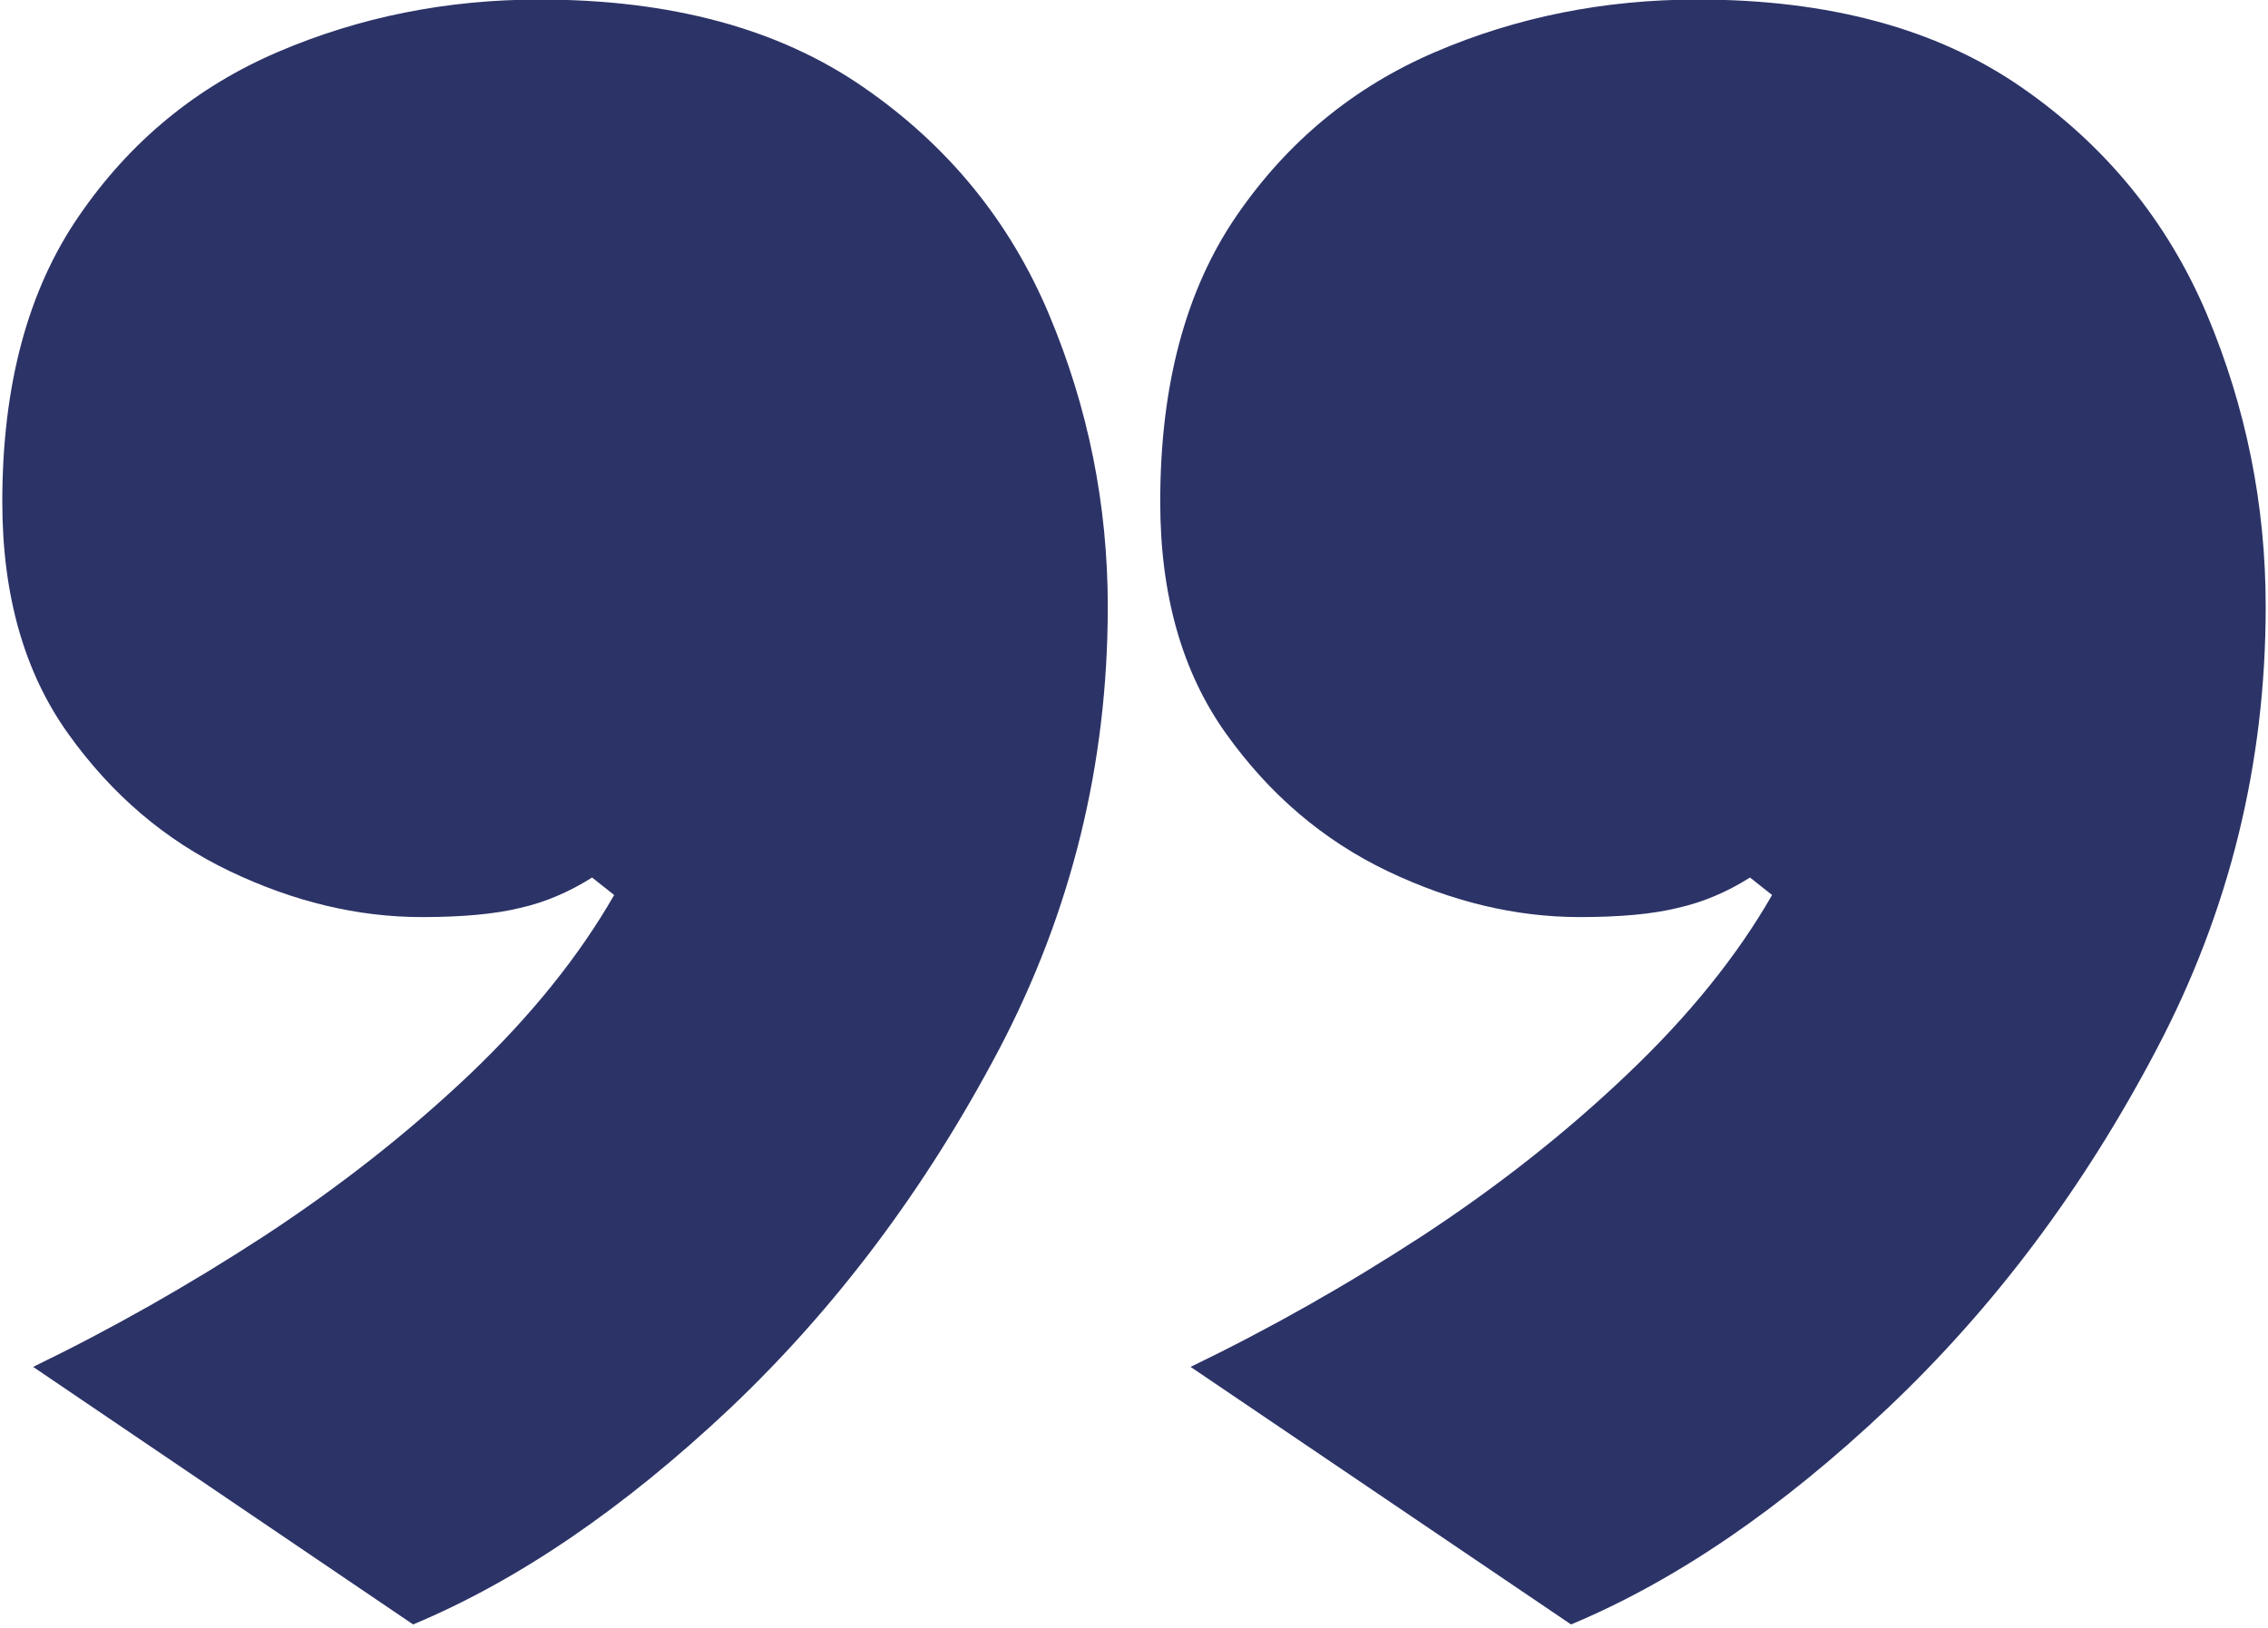
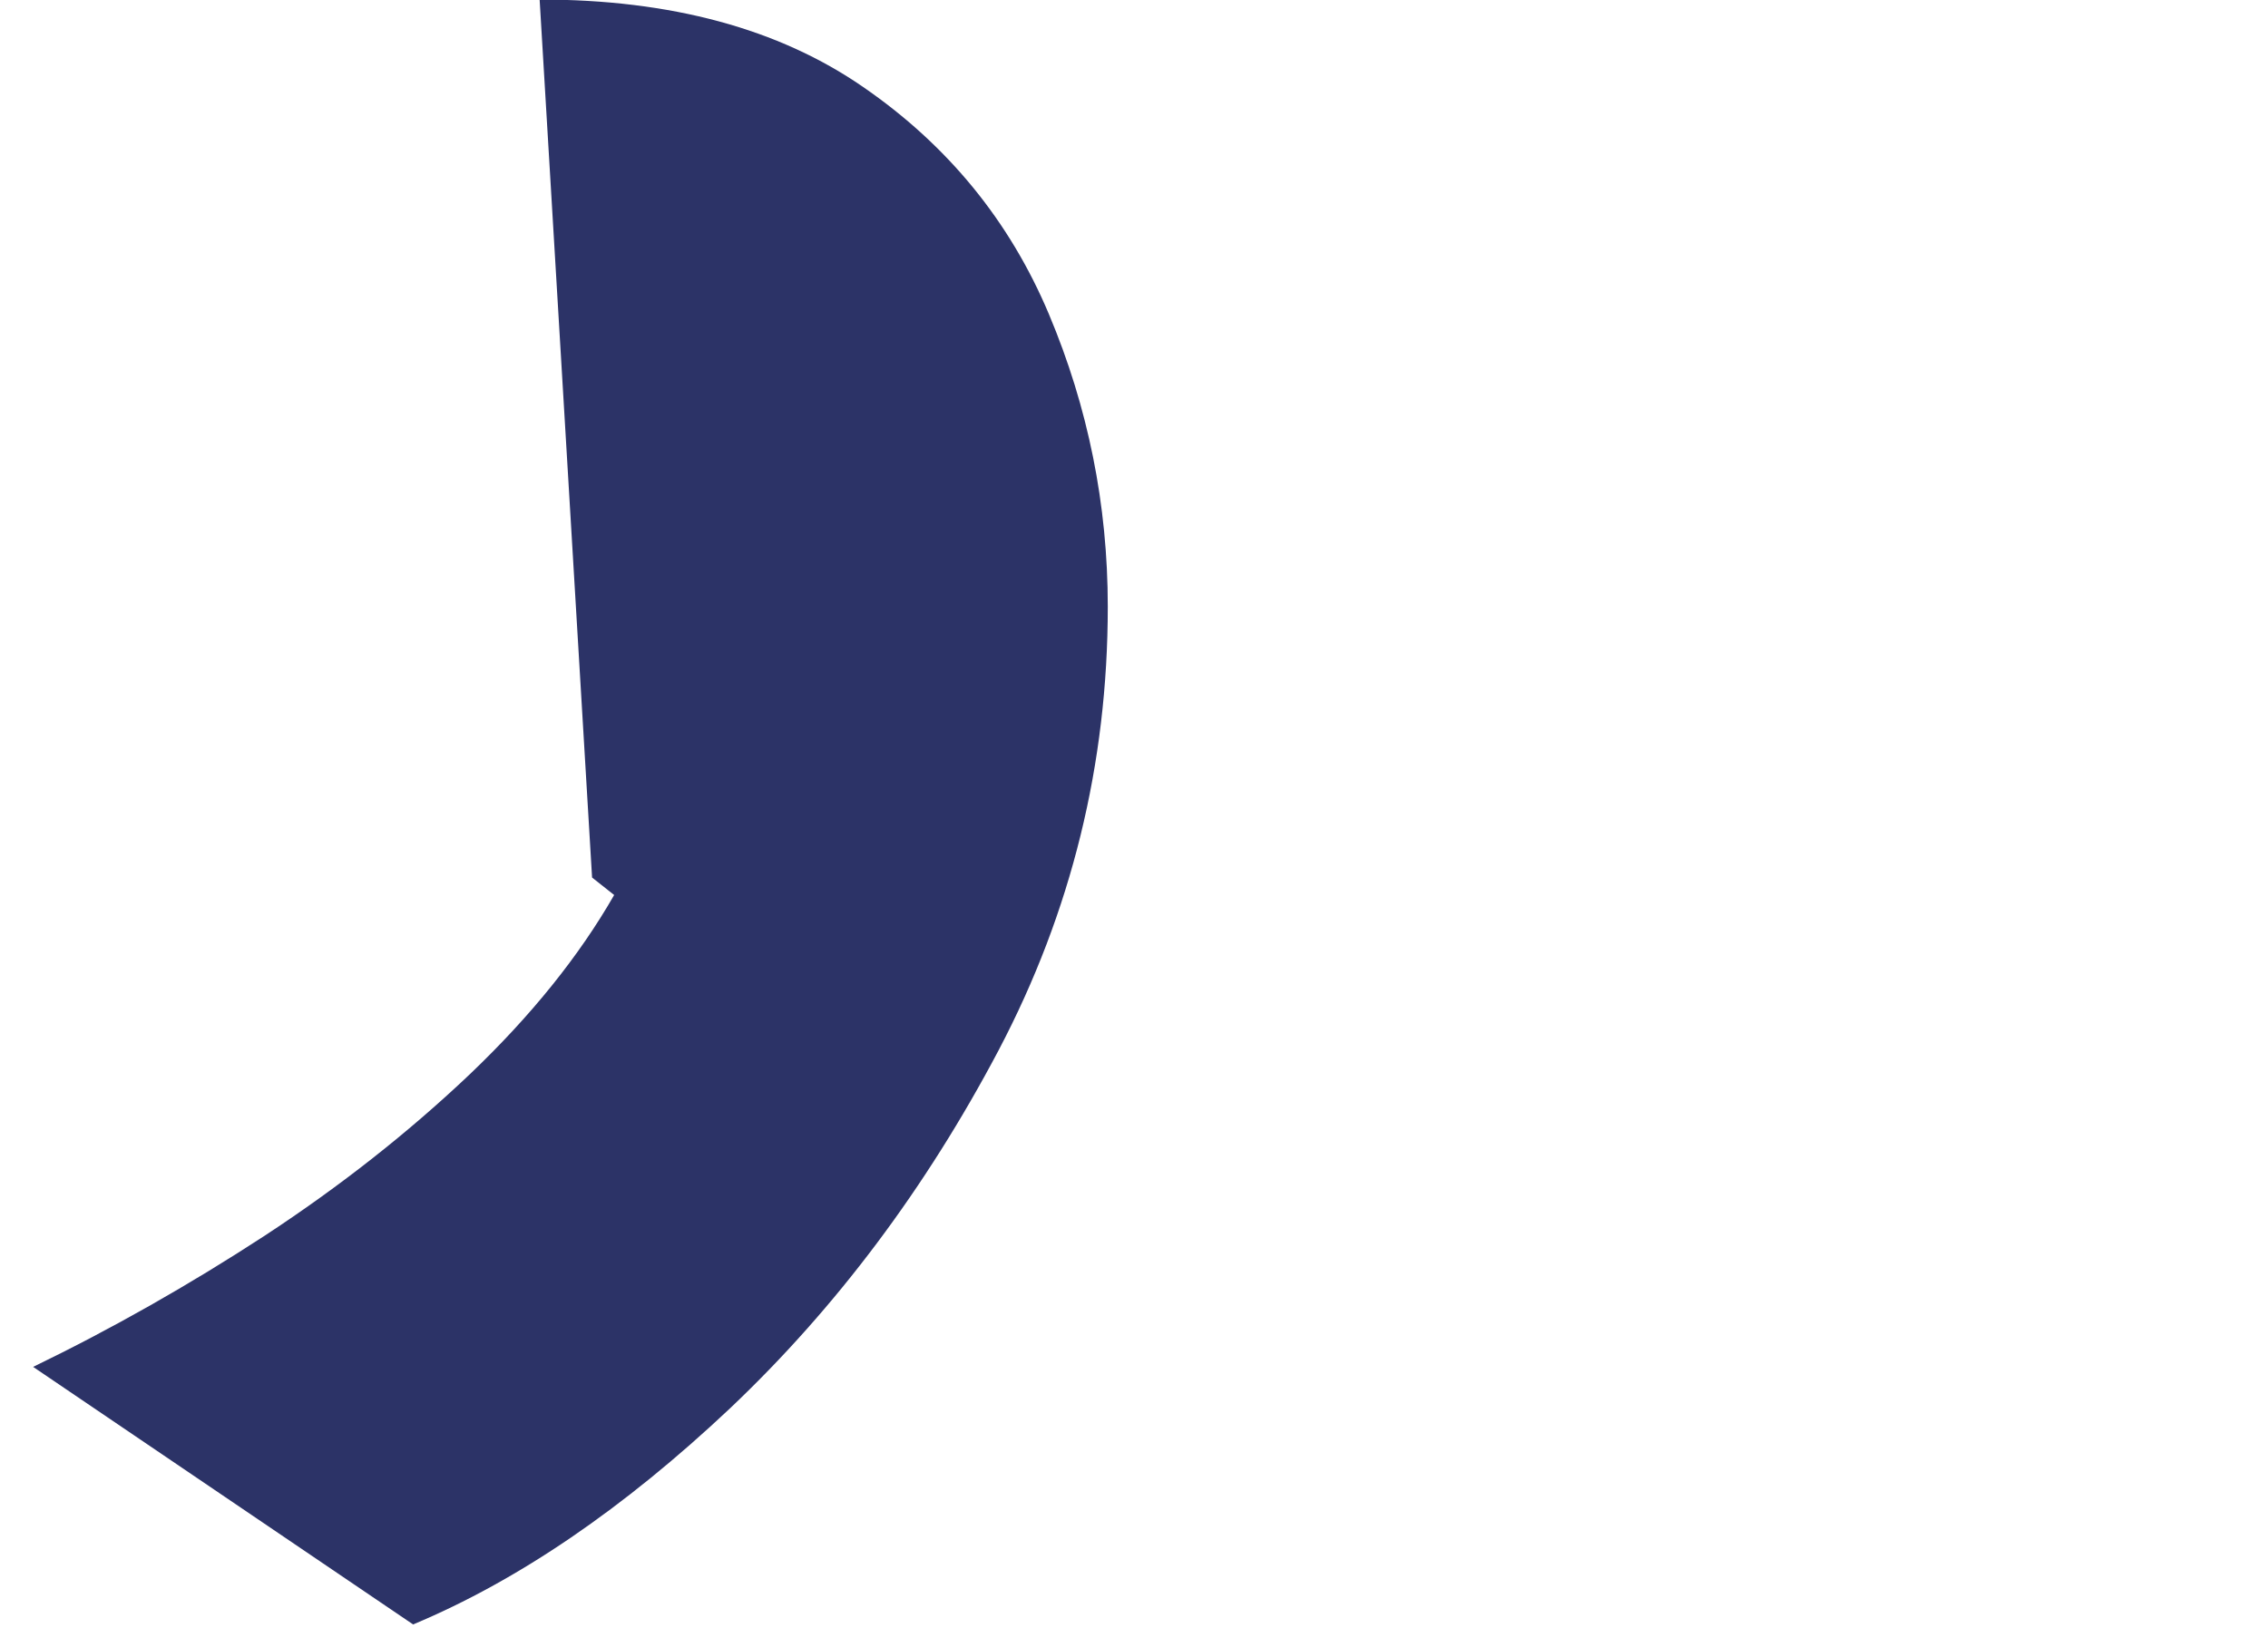
<svg xmlns="http://www.w3.org/2000/svg" version="1.2" viewBox="0 0 493 354" width="493" height="354">
  <style>.a{fill:#2c3367}</style>
-   <path class="a" d="m369-0.1q42.8 0 70.3 19 27.5 19 40.4 49.4 12.8 30.4 12.8 63.6 0 51.3-23.8 96.4-23.7 45.1-58.4 77.9-34.6 32.7-68.8 47l-82.7-56q25.7-12.4 50.4-28.5 24.7-16.2 44.6-35.2 20-19 31.4-38.9l-4.8-3.8q-7.6 4.8-15.7 6.6-8 2-21.3 2-20.9 0-41.8-10-20.9-10-35.1-29.9-14.3-20-14.3-50.4 0-38 16.6-62.2 16.6-24.2 43.2-35.6 26.6-11.4 57-11.4z" />
-   <path class="a" d="m117.3-0.1q42.8 0 70.3 19 27.6 19 40.4 49.4 12.8 30.4 12.8 63.6 0 51.3-23.7 96.4-23.8 45.1-58.4 77.9-34.7 32.7-68.9 47l-82.6-56q25.6-12.4 50.3-28.5 24.7-16.2 44.7-35.2 19.9-19 31.3-38.9l-4.8-3.8q-7.6 4.8-15.6 6.6-8.1 2-21.4 2-20.9 0-41.8-10-20.9-10-35.1-29.9-14.3-20-14.3-50.4 0-38 16.7-62.2 16.6-24.2 43.2-35.6 26.6-11.4 56.9-11.4z" />
+   <path class="a" d="m117.3-0.1q42.8 0 70.3 19 27.6 19 40.4 49.4 12.8 30.4 12.8 63.6 0 51.3-23.7 96.4-23.8 45.1-58.4 77.9-34.7 32.7-68.9 47l-82.6-56q25.6-12.4 50.3-28.5 24.7-16.2 44.7-35.2 19.9-19 31.3-38.9l-4.8-3.8z" />
</svg>